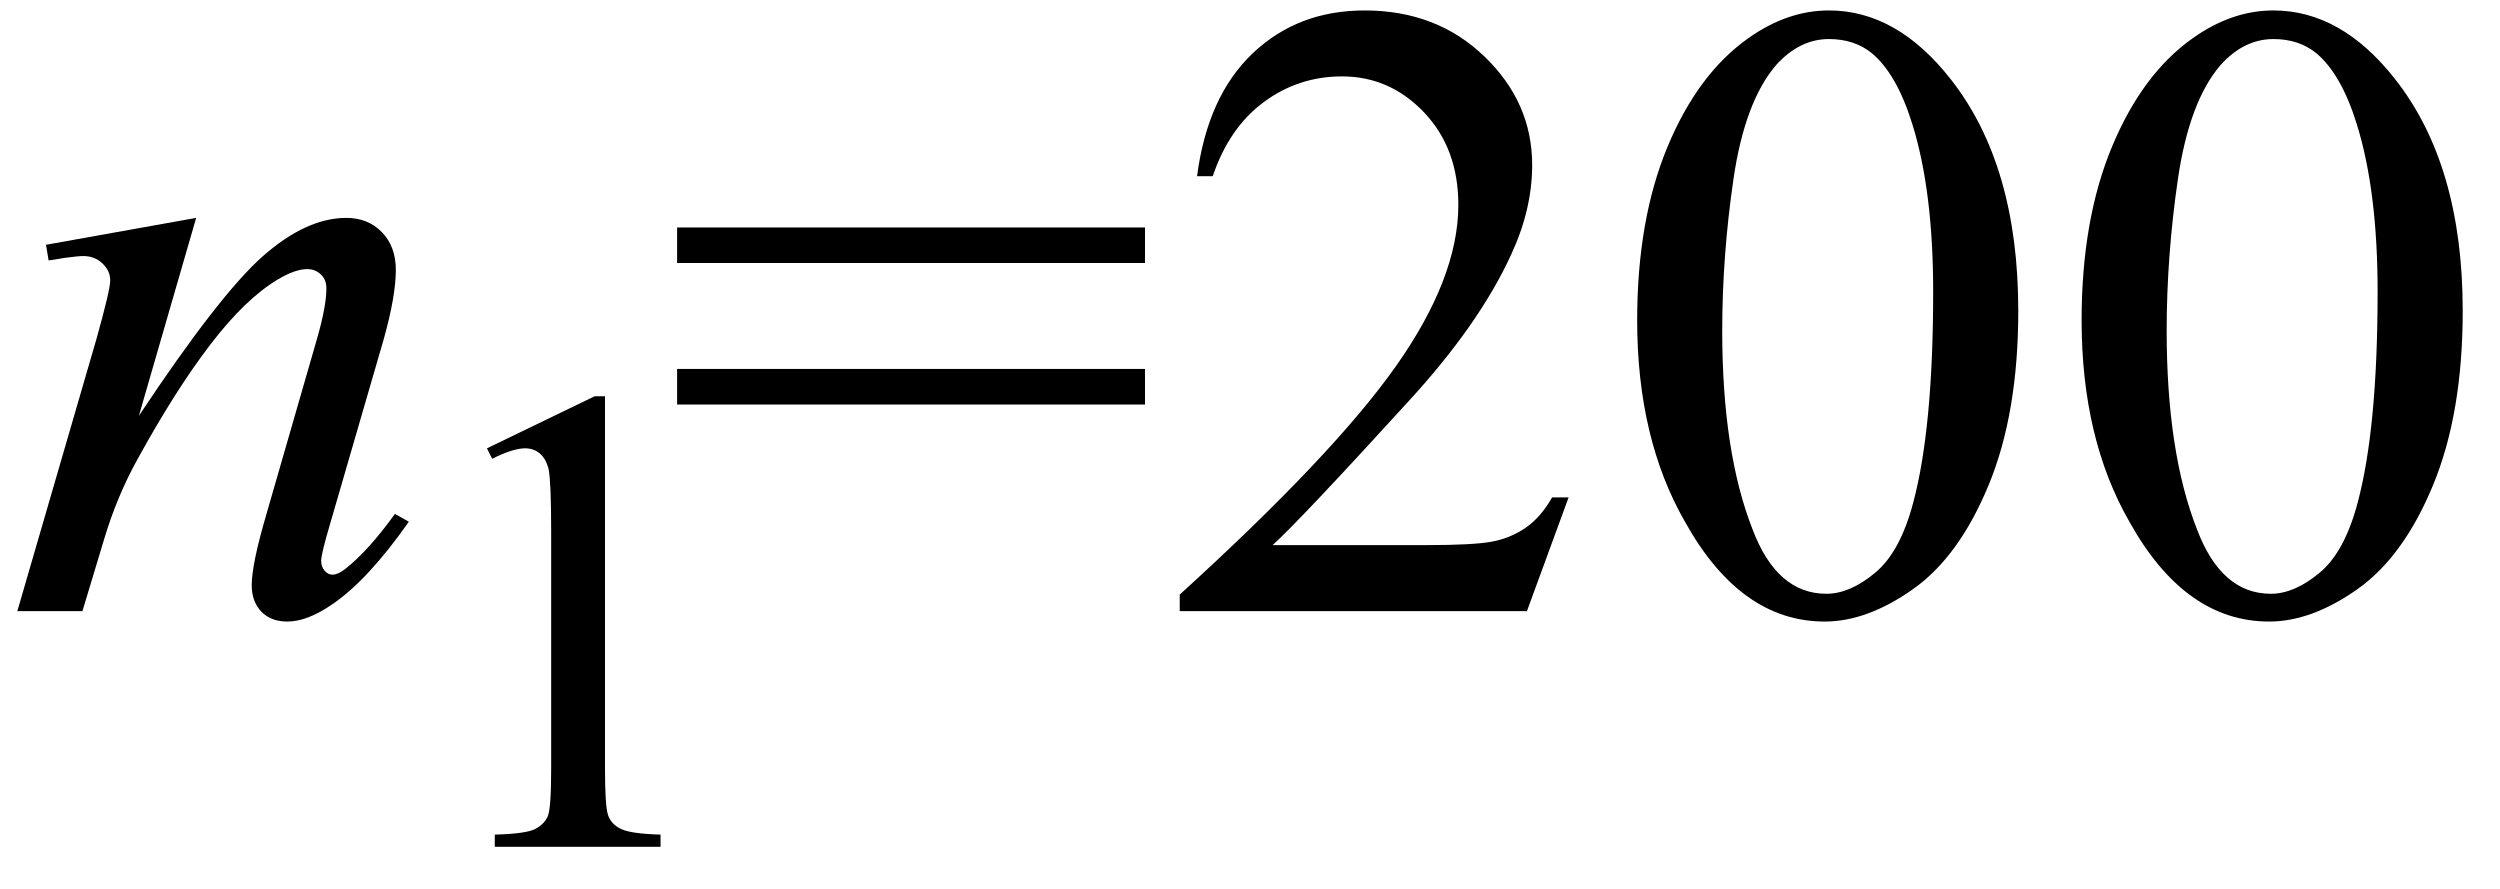
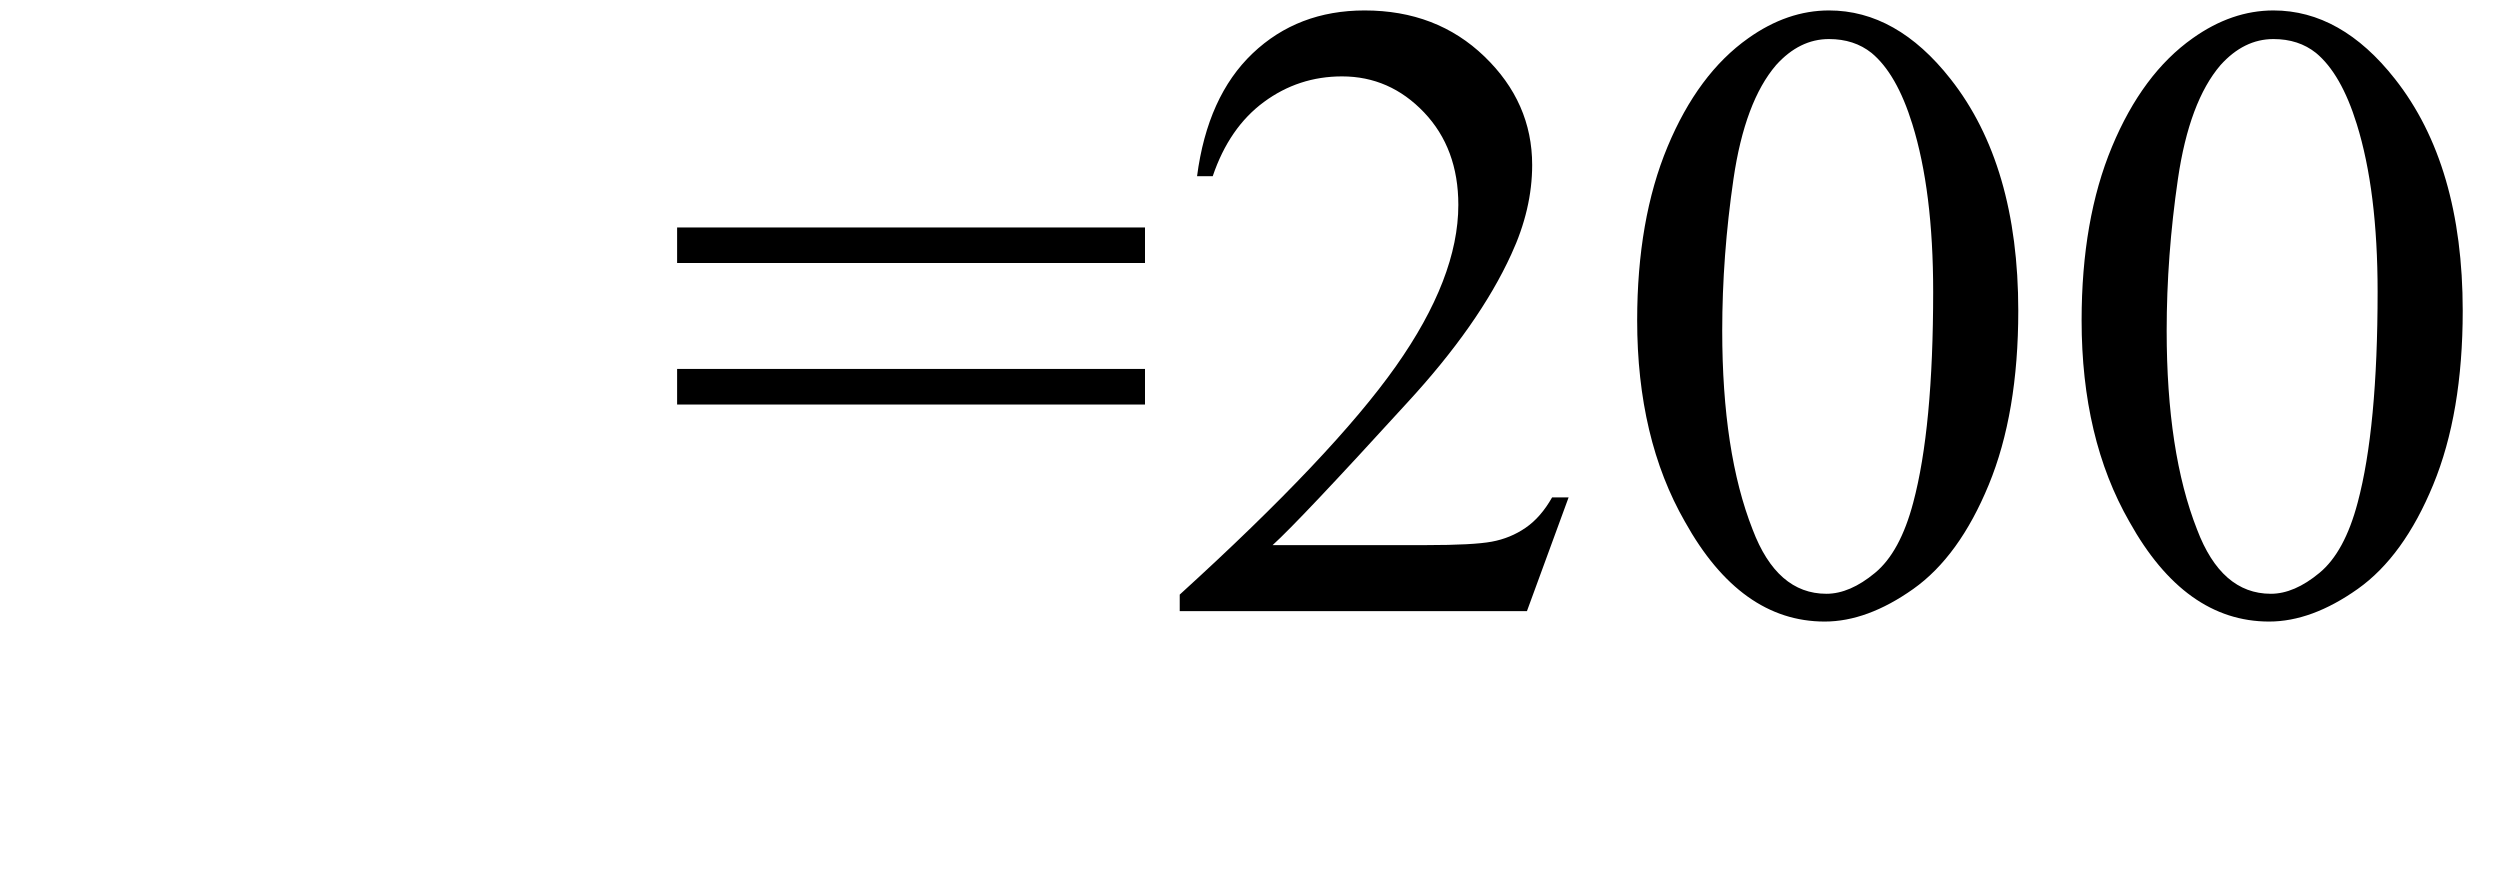
<svg xmlns="http://www.w3.org/2000/svg" stroke-dasharray="none" shape-rendering="auto" font-family="'Dialog'" width="45" text-rendering="auto" fill-opacity="1" contentScriptType="text/ecmascript" color-interpolation="auto" color-rendering="auto" preserveAspectRatio="xMidYMid meet" font-size="12" fill="black" stroke="black" image-rendering="auto" stroke-miterlimit="10" zoomAndPan="magnify" version="1.0" stroke-linecap="square" stroke-linejoin="miter" contentStyleType="text/css" font-style="normal" height="16" stroke-width="1" stroke-dashoffset="0" font-weight="normal" stroke-opacity="1">
  <defs id="genericDefs" />
  <g>
    <g text-rendering="optimizeLegibility" transform="translate(0,11)" color-rendering="optimizeQuality" color-interpolation="linearRGB" image-rendering="optimizeQuality">
-       <path d="M3.531 -7.078 L2.5 -3.516 Q3.953 -5.703 4.734 -6.391 Q5.516 -7.078 6.234 -7.078 Q6.625 -7.078 6.875 -6.82 Q7.125 -6.562 7.125 -6.141 Q7.125 -5.672 6.906 -4.891 L5.953 -1.609 Q5.781 -1.031 5.781 -0.906 Q5.781 -0.797 5.844 -0.727 Q5.906 -0.656 5.984 -0.656 Q6.078 -0.656 6.203 -0.75 Q6.625 -1.078 7.109 -1.75 L7.359 -1.609 Q6.625 -0.562 5.984 -0.125 Q5.531 0.188 5.172 0.188 Q4.875 0.188 4.703 0.008 Q4.531 -0.172 4.531 -0.469 Q4.531 -0.844 4.797 -1.75 L5.703 -4.891 Q5.875 -5.484 5.875 -5.812 Q5.875 -5.969 5.773 -6.062 Q5.672 -6.156 5.531 -6.156 Q5.312 -6.156 5 -5.969 Q4.422 -5.625 3.797 -4.812 Q3.172 -4 2.484 -2.75 Q2.109 -2.078 1.875 -1.297 L1.484 0 L0.312 0 L1.734 -4.891 Q1.984 -5.781 1.984 -5.953 Q1.984 -6.125 1.844 -6.258 Q1.703 -6.391 1.5 -6.391 Q1.406 -6.391 1.172 -6.359 L0.875 -6.312 L0.828 -6.594 L3.531 -7.078 Z" stroke="none" />
-     </g>
+       </g>
    <g text-rendering="optimizeLegibility" transform="translate(7.359,15.242)" color-rendering="optimizeQuality" color-interpolation="linearRGB" image-rendering="optimizeQuality">
-       <path d="M1.406 -7.172 L3.344 -8.109 L3.531 -8.109 L3.531 -1.406 Q3.531 -0.734 3.586 -0.57 Q3.641 -0.406 3.82 -0.32 Q4 -0.234 4.531 -0.219 L4.531 0 L1.547 0 L1.547 -0.219 Q2.109 -0.234 2.273 -0.32 Q2.438 -0.406 2.5 -0.547 Q2.562 -0.688 2.562 -1.406 L2.562 -5.688 Q2.562 -6.562 2.516 -6.797 Q2.469 -6.984 2.359 -7.078 Q2.25 -7.172 2.094 -7.172 Q1.875 -7.172 1.5 -6.984 L1.406 -7.172 Z" stroke="none" />
-     </g>
+       </g>
    <g text-rendering="optimizeLegibility" transform="translate(11.891,11)" color-rendering="optimizeQuality" color-interpolation="linearRGB" image-rendering="optimizeQuality">
      <path d="M0.297 -6.906 L8.719 -6.906 L8.719 -6.266 L0.297 -6.266 L0.297 -6.906 ZM0.297 -4.359 L8.719 -4.359 L8.719 -3.719 L0.297 -3.719 L0.297 -4.359 ZM16.344 -2.047 L15.594 0 L9.344 0 L9.344 -0.297 Q12.109 -2.812 13.234 -4.406 Q14.359 -6 14.359 -7.312 Q14.359 -8.328 13.742 -8.977 Q13.125 -9.625 12.266 -9.625 Q11.484 -9.625 10.859 -9.164 Q10.234 -8.703 9.938 -7.828 L9.656 -7.828 Q9.844 -9.266 10.656 -10.039 Q11.469 -10.812 12.672 -10.812 Q13.969 -10.812 14.828 -9.984 Q15.688 -9.156 15.688 -8.031 Q15.688 -7.234 15.312 -6.422 Q14.734 -5.156 13.438 -3.75 Q11.5 -1.625 11.016 -1.188 L13.781 -1.188 Q14.625 -1.188 14.961 -1.25 Q15.297 -1.312 15.57 -1.5 Q15.844 -1.688 16.047 -2.047 L16.344 -2.047 ZM17.578 -5.234 Q17.578 -7.047 18.125 -8.359 Q18.672 -9.672 19.578 -10.312 Q20.281 -10.812 21.031 -10.812 Q22.25 -10.812 23.219 -9.578 Q24.438 -8.031 24.438 -5.406 Q24.438 -3.562 23.906 -2.273 Q23.375 -0.984 22.547 -0.398 Q21.719 0.188 20.953 0.188 Q19.438 0.188 18.438 -1.609 Q17.578 -3.109 17.578 -5.234 ZM19.109 -5.047 Q19.109 -2.859 19.656 -1.469 Q20.094 -0.312 20.984 -0.312 Q21.406 -0.312 21.859 -0.688 Q22.312 -1.062 22.547 -1.953 Q22.906 -3.297 22.906 -5.75 Q22.906 -7.562 22.531 -8.766 Q22.25 -9.672 21.797 -10.047 Q21.484 -10.297 21.031 -10.297 Q20.5 -10.297 20.078 -9.828 Q19.516 -9.172 19.312 -7.781 Q19.109 -6.391 19.109 -5.047 ZM25.578 -5.234 Q25.578 -7.047 26.125 -8.359 Q26.672 -9.672 27.578 -10.312 Q28.281 -10.812 29.031 -10.812 Q30.25 -10.812 31.219 -9.578 Q32.438 -8.031 32.438 -5.406 Q32.438 -3.562 31.906 -2.273 Q31.375 -0.984 30.547 -0.398 Q29.719 0.188 28.953 0.188 Q27.438 0.188 26.438 -1.609 Q25.578 -3.109 25.578 -5.234 ZM27.109 -5.047 Q27.109 -2.859 27.656 -1.469 Q28.094 -0.312 28.984 -0.312 Q29.406 -0.312 29.859 -0.688 Q30.312 -1.062 30.547 -1.953 Q30.906 -3.297 30.906 -5.75 Q30.906 -7.562 30.531 -8.766 Q30.25 -9.672 29.797 -10.047 Q29.484 -10.297 29.031 -10.297 Q28.5 -10.297 28.078 -9.828 Q27.516 -9.172 27.312 -7.781 Q27.109 -6.391 27.109 -5.047 Z" stroke="none" />
    </g>
  </g>
</svg>